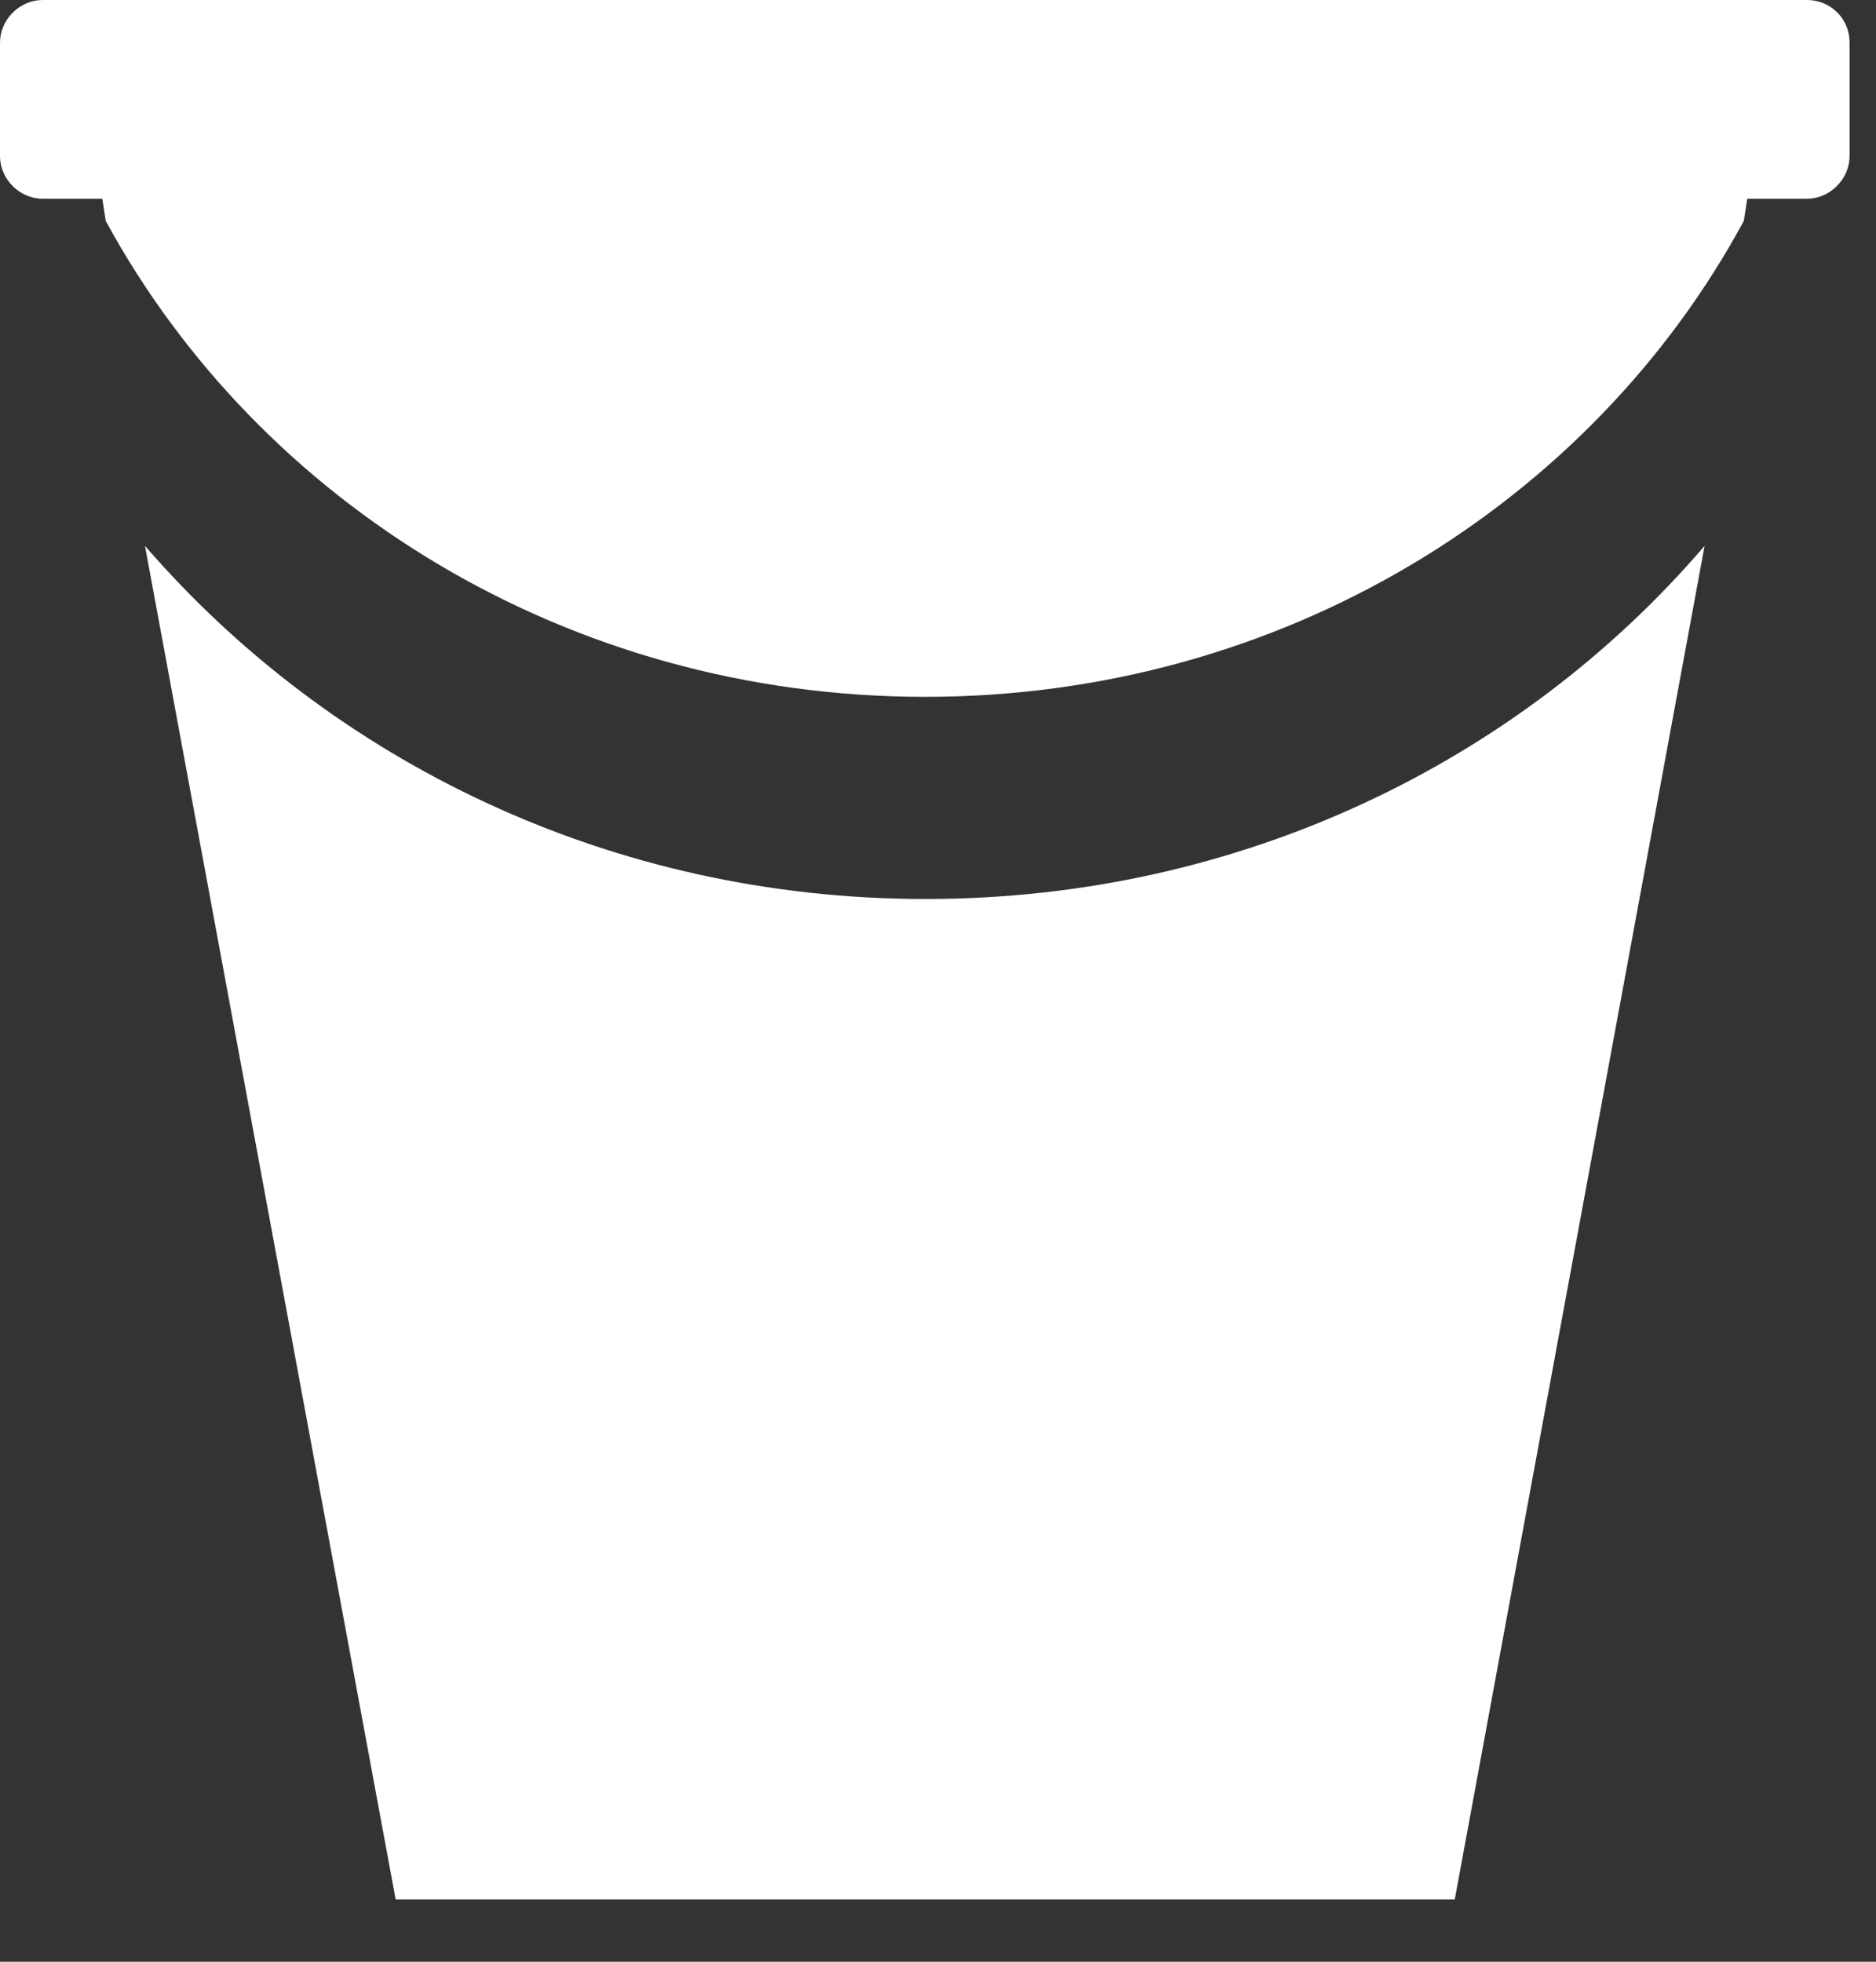
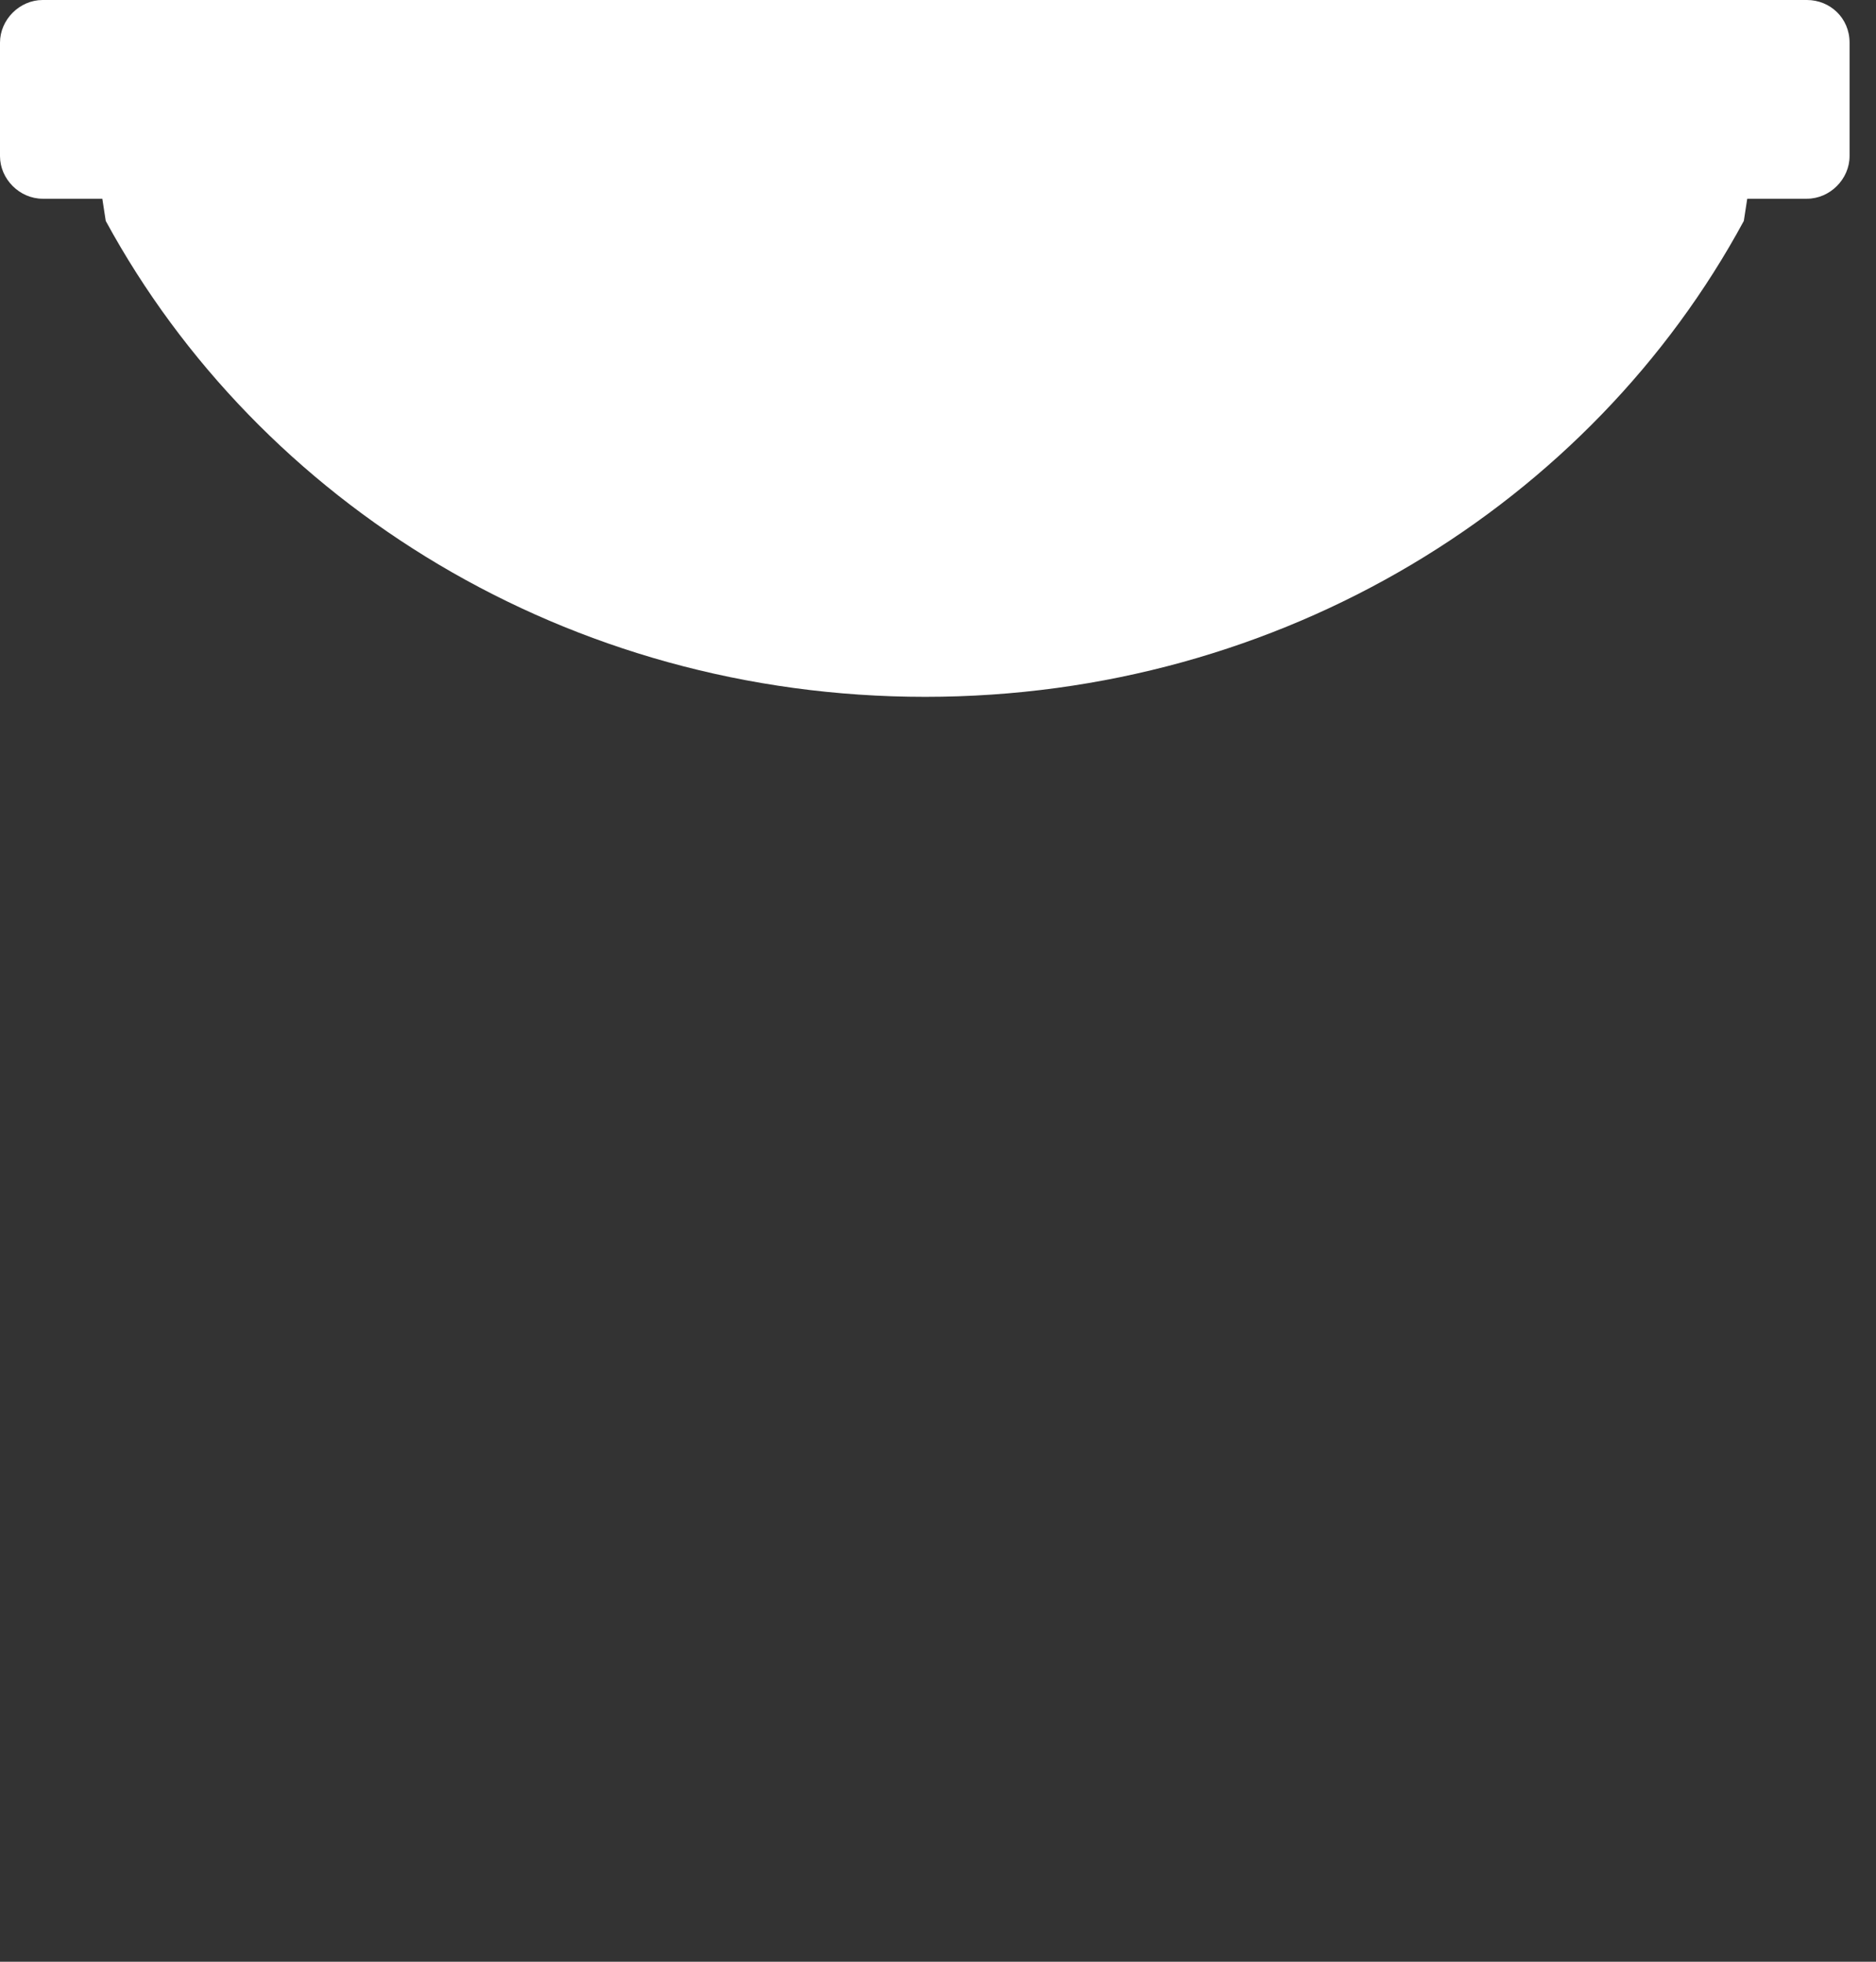
<svg xmlns="http://www.w3.org/2000/svg" width="22" height="23" viewBox="0 0 22 23" fill="none">
  <rect x="0" y="0" width="22" height="23" fill="#333333" stroke="none" />
  <g clip-path="url(#clip0_3392_1815)">
    <path d="M21.19 0H0.5C0.23 0 0 0.23 0 0.5V1.83C0 2.1 0.23 2.33 0.5 2.33H1.2L1.24 2.59C3.04 5.9 6.66 8.17 10.85 8.17C15.04 8.17 18.66 5.9 20.45 2.59L20.49 2.33H21.19C21.46 2.33 21.69 2.1 21.69 1.83V0.5C21.69 0.21 21.46 0 21.19 0Z" fill="white" />
-     <path d="M10.85 10.54C7.17 10.54 3.89 8.93 1.7 6.4L4.64 22.27H17.06L19.99 6.4C17.82 8.93 14.54 10.54 10.86 10.54" fill="white" />
  </g>
  <defs>
    <clipPath id="clip0_3392_1815">
      <rect width="21.69" height="22.27" fill="white" />
    </clipPath>
  </defs>
</svg>